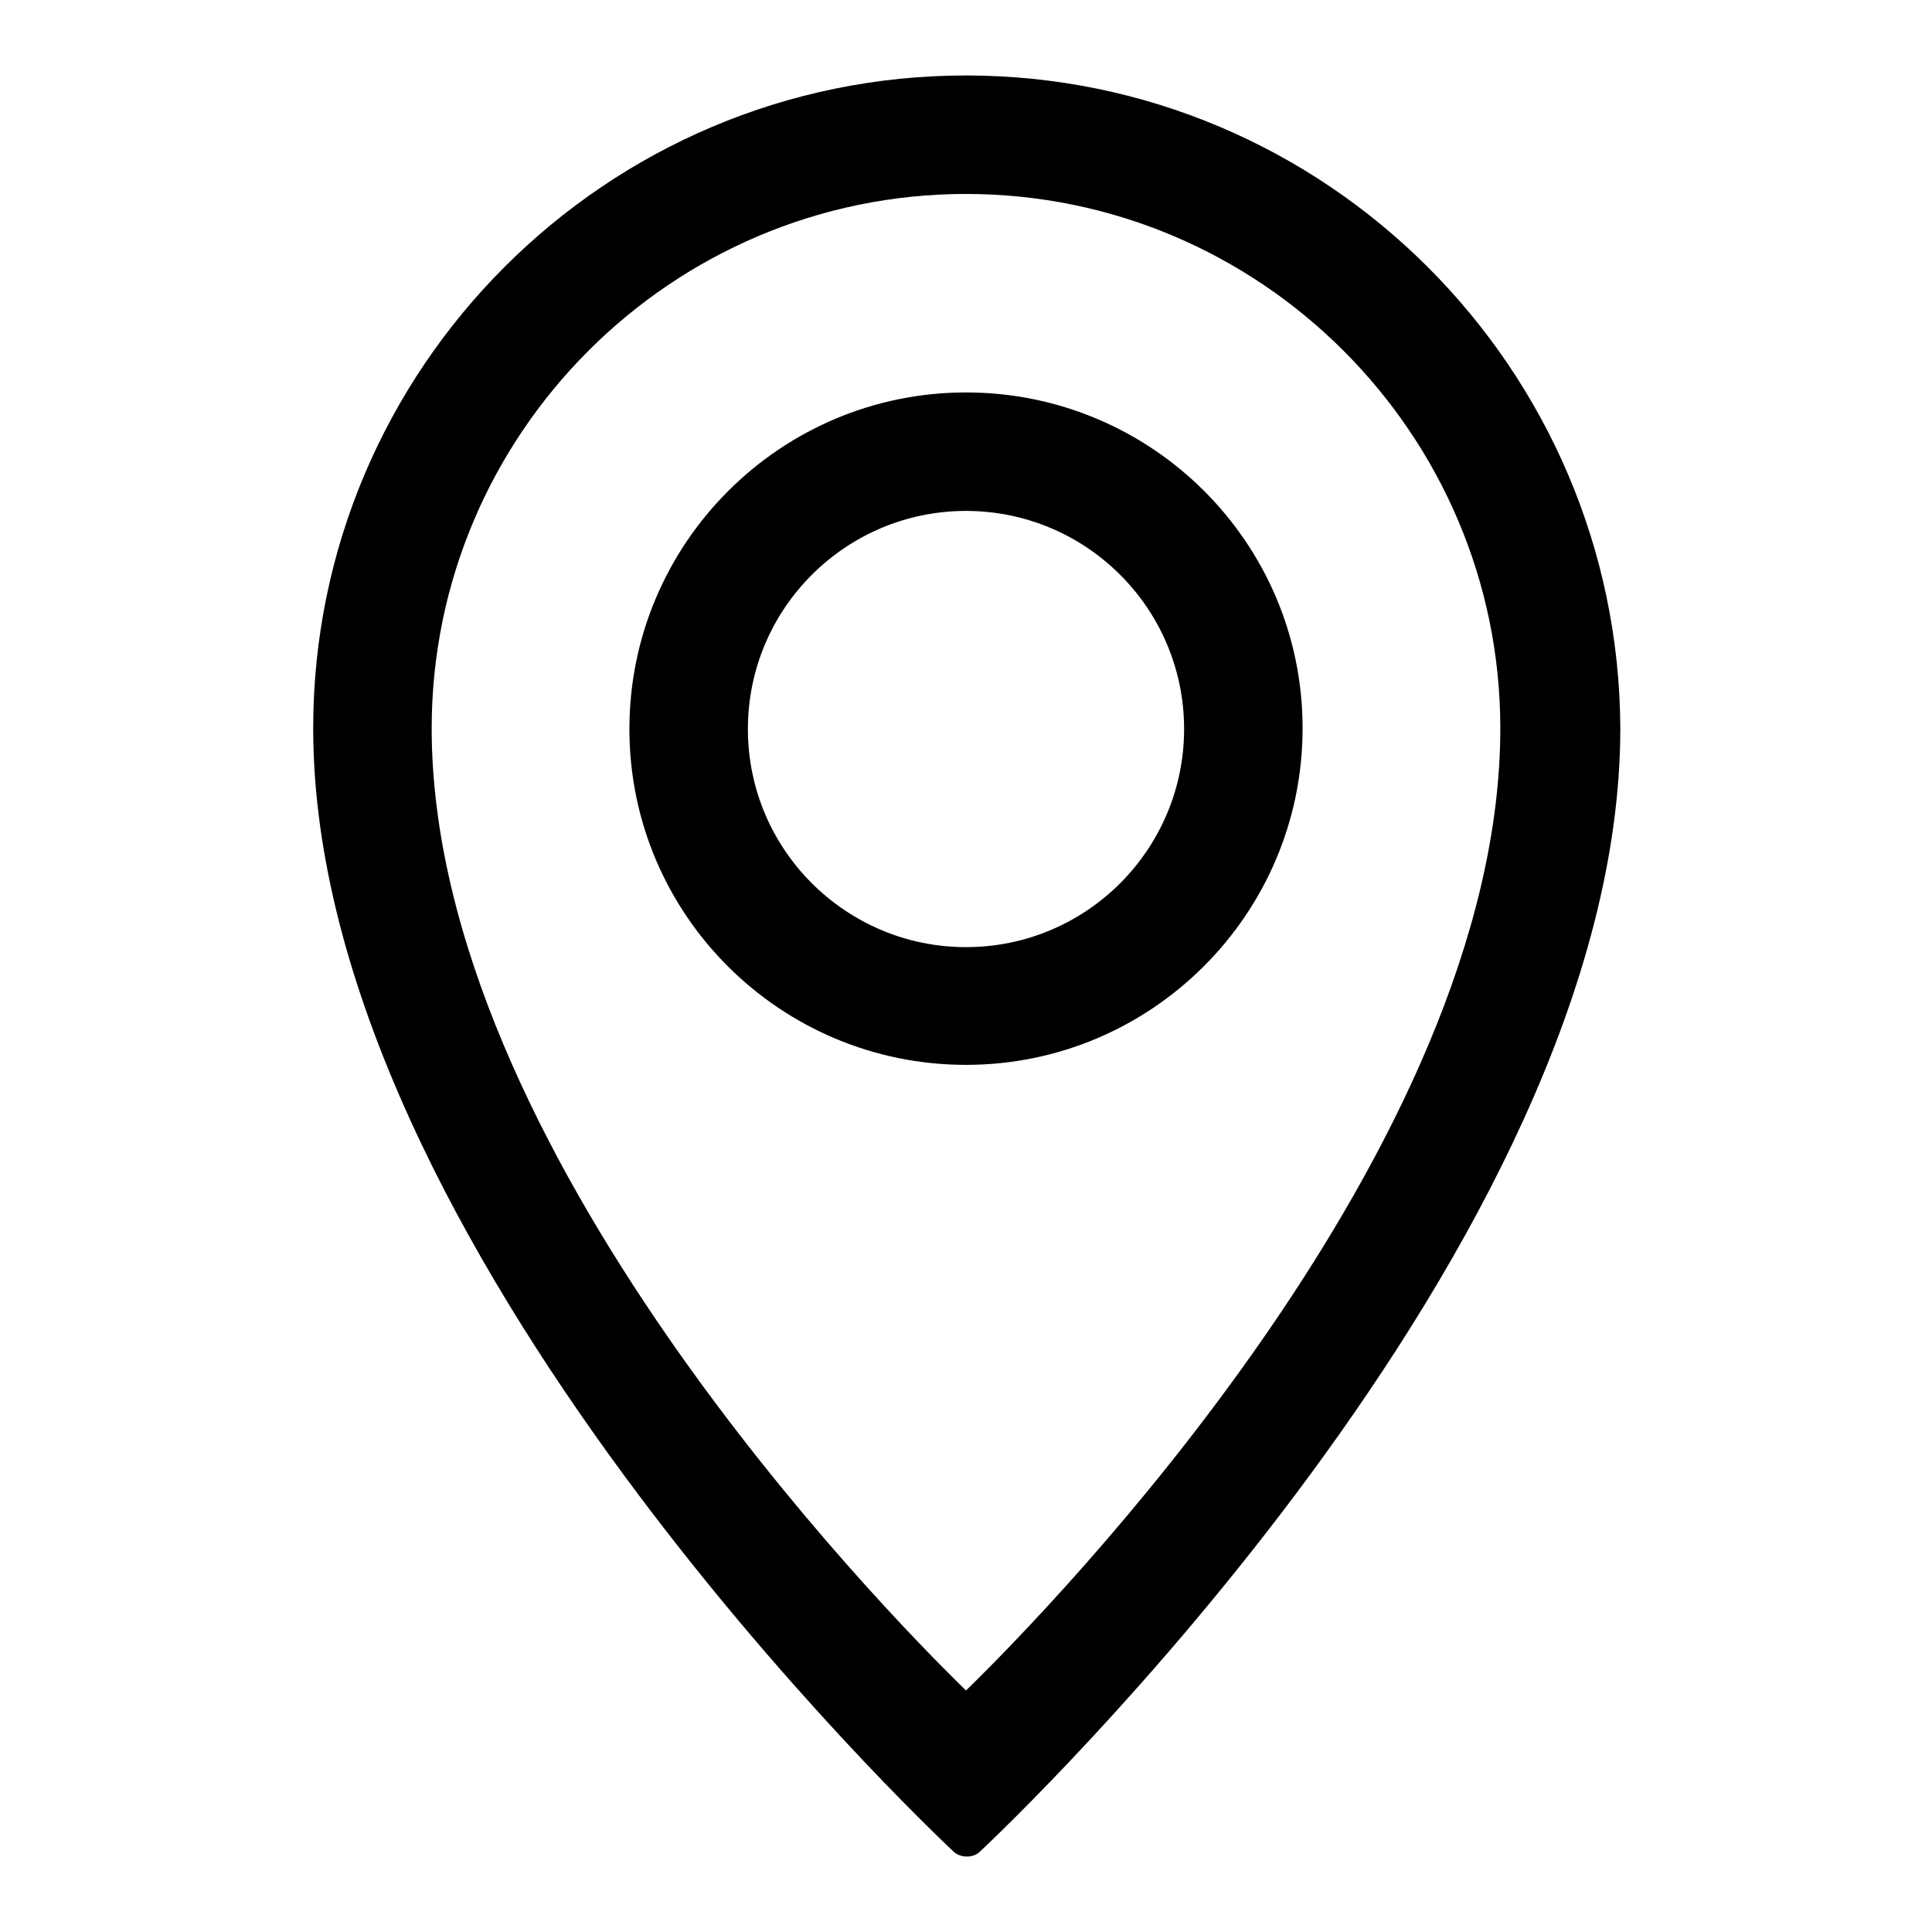
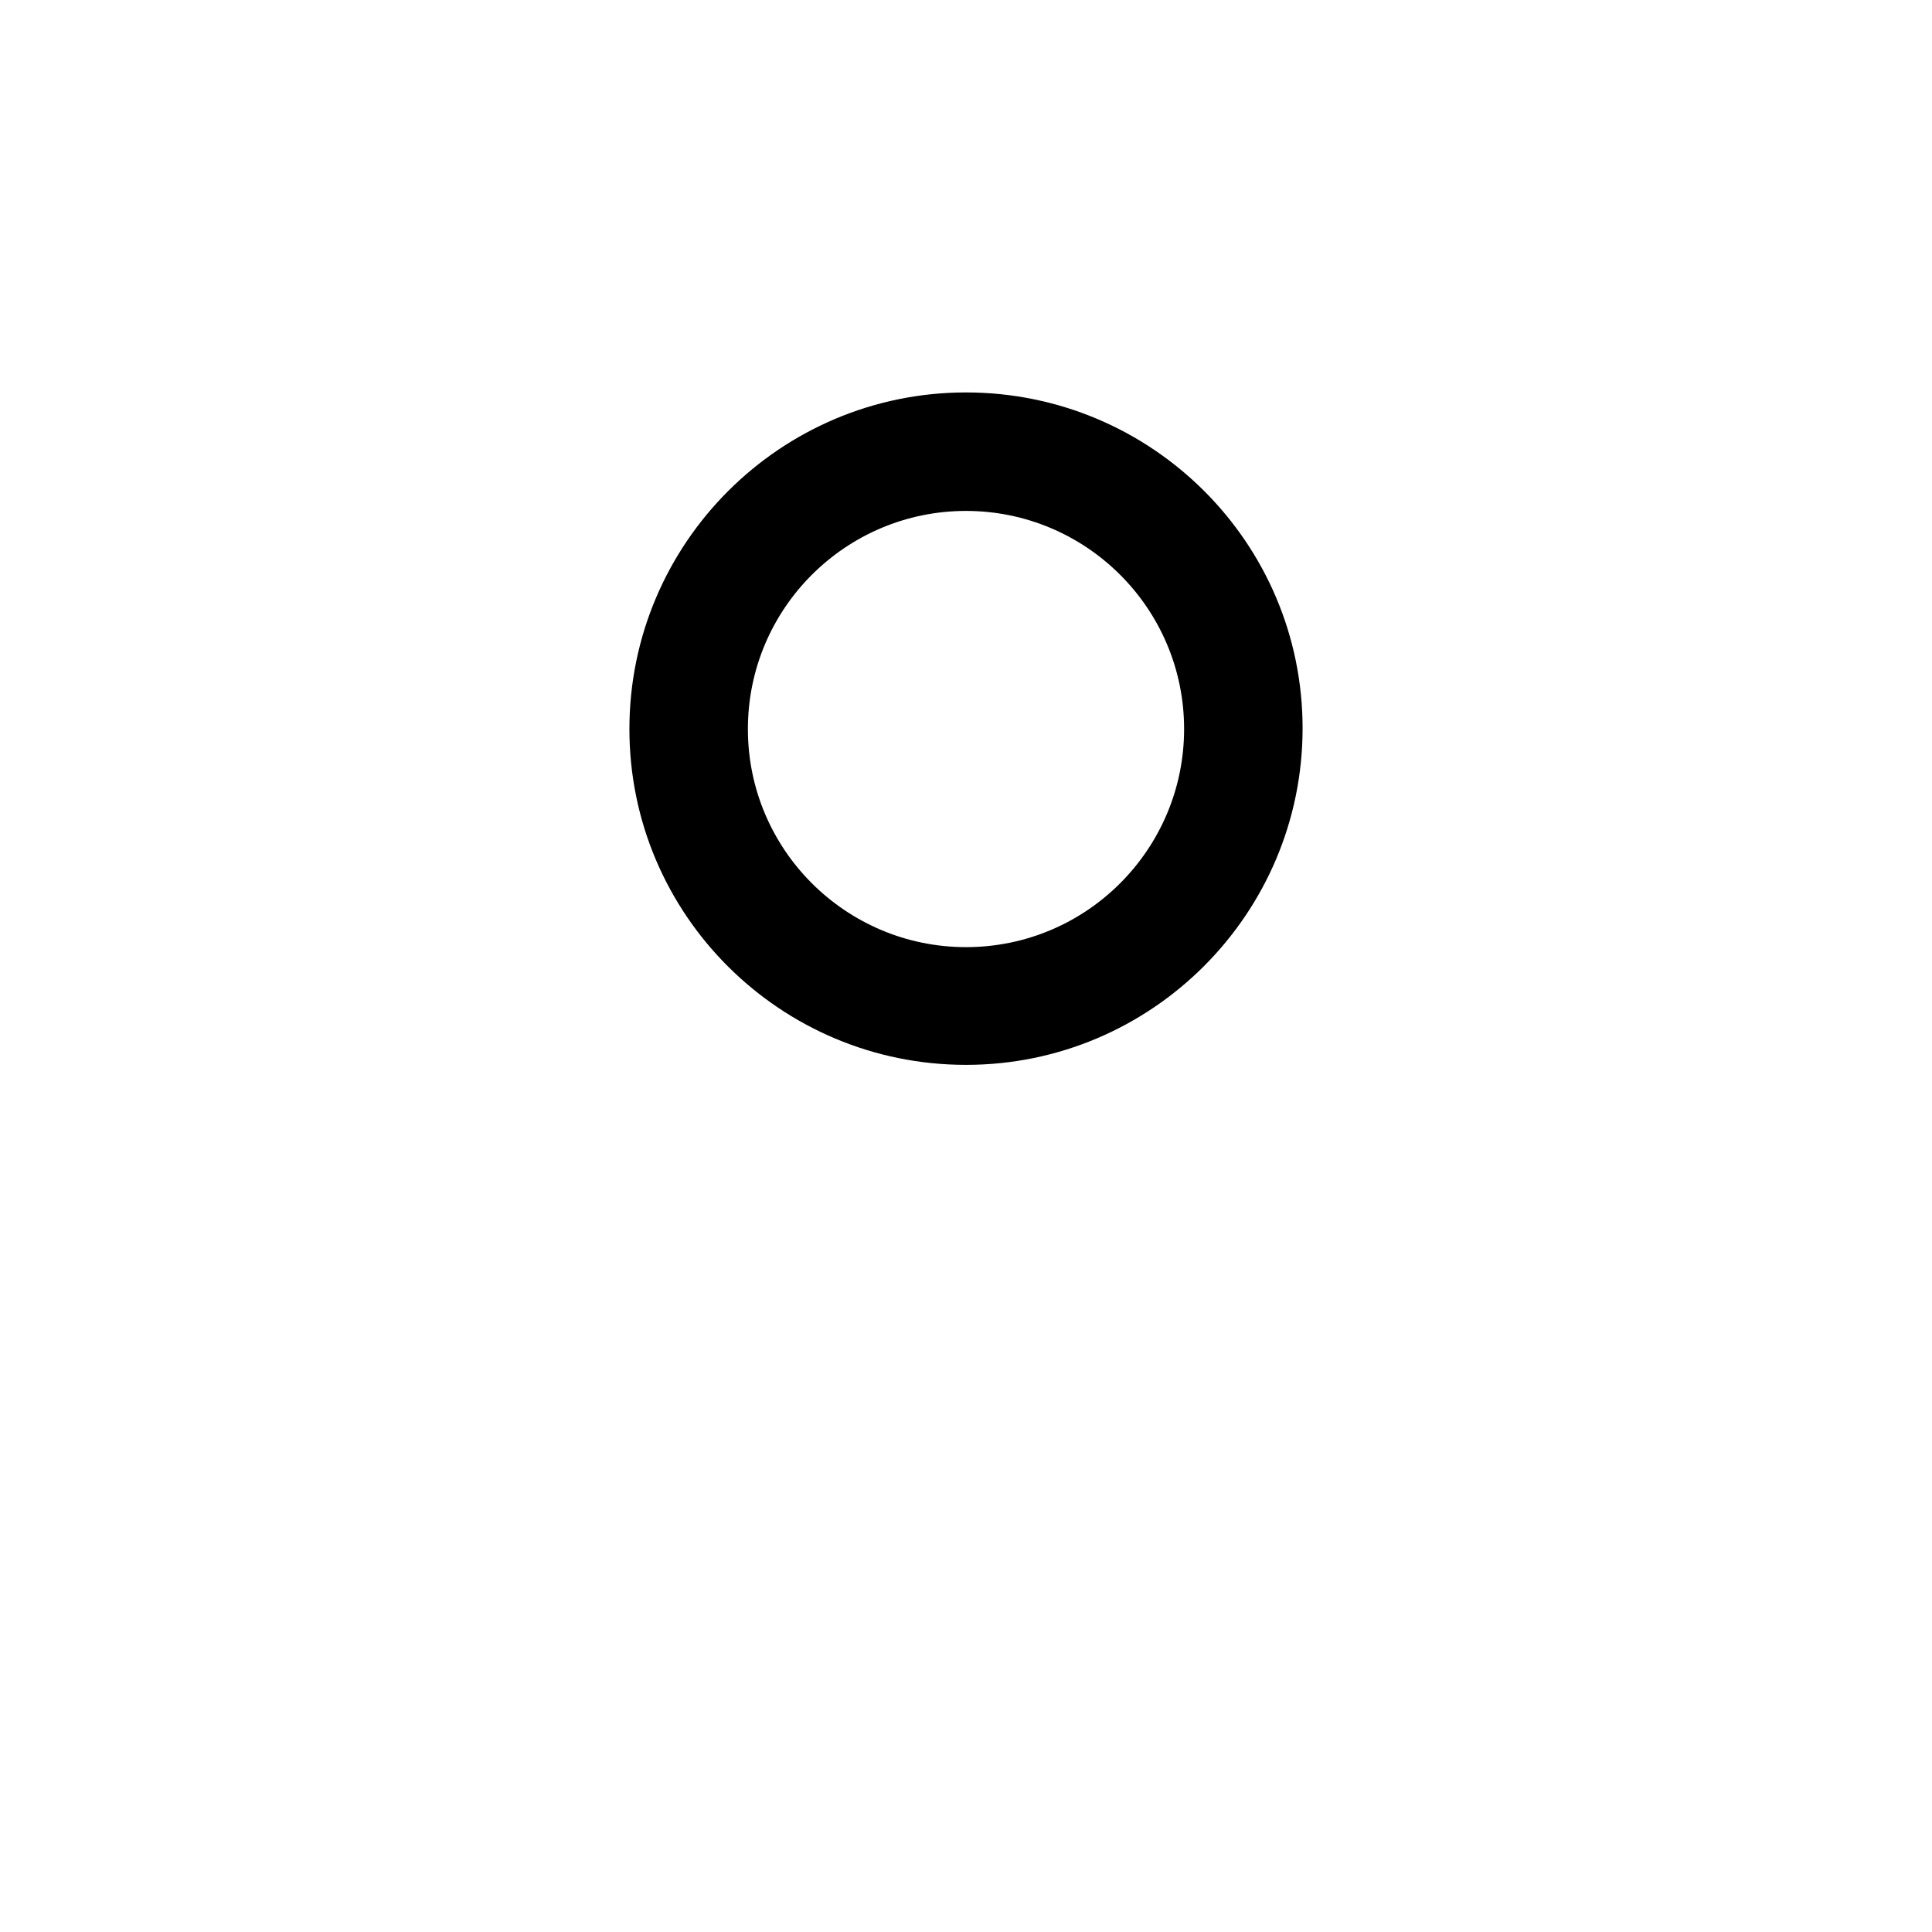
<svg xmlns="http://www.w3.org/2000/svg" version="1.1" x="0px" y="0px" viewBox="0 0 256 256" enable-background="new 0 0 256 256" xml:space="preserve">
  <g>
    <g>
      <path fill="#000000" d="M128,14.3" />
-       <path fill="#000000" d="M128,10c-47.7,0-86.5,38.8-86.5,86.5c0,68.5,81.3,145.5,84.8,148.8c0.5,0.5,1.2,0.7,1.8,0.7c0.7,0,1.3-0.2,1.8-0.7c3.5-3.3,84.8-80.2,84.8-148.8C214.5,48.8,175.7,10,128,10z M128,25.7c39,0,70.8,31.8,70.8,70.8c0,55.6-59.6,116.6-70.8,127.5c-11.2-10.9-70.8-71.9-70.8-127.5C57.2,57.5,89,25.7,128,25.7z" />
      <path fill="#000000" d="M128,141.1c24.6,0,44.6-20,44.6-44.6S152.6,52,128,52c-24.6,0-44.6,20-44.6,44.6S103.4,141.1,128,141.1z M128,67.7c15.9,0,28.9,12.9,28.9,28.9c0,15.9-12.9,28.9-28.9,28.9c-15.9,0-28.9-12.9-28.9-28.9C99.1,80.6,112.1,67.7,128,67.7z" />
    </g>
  </g>
</svg>